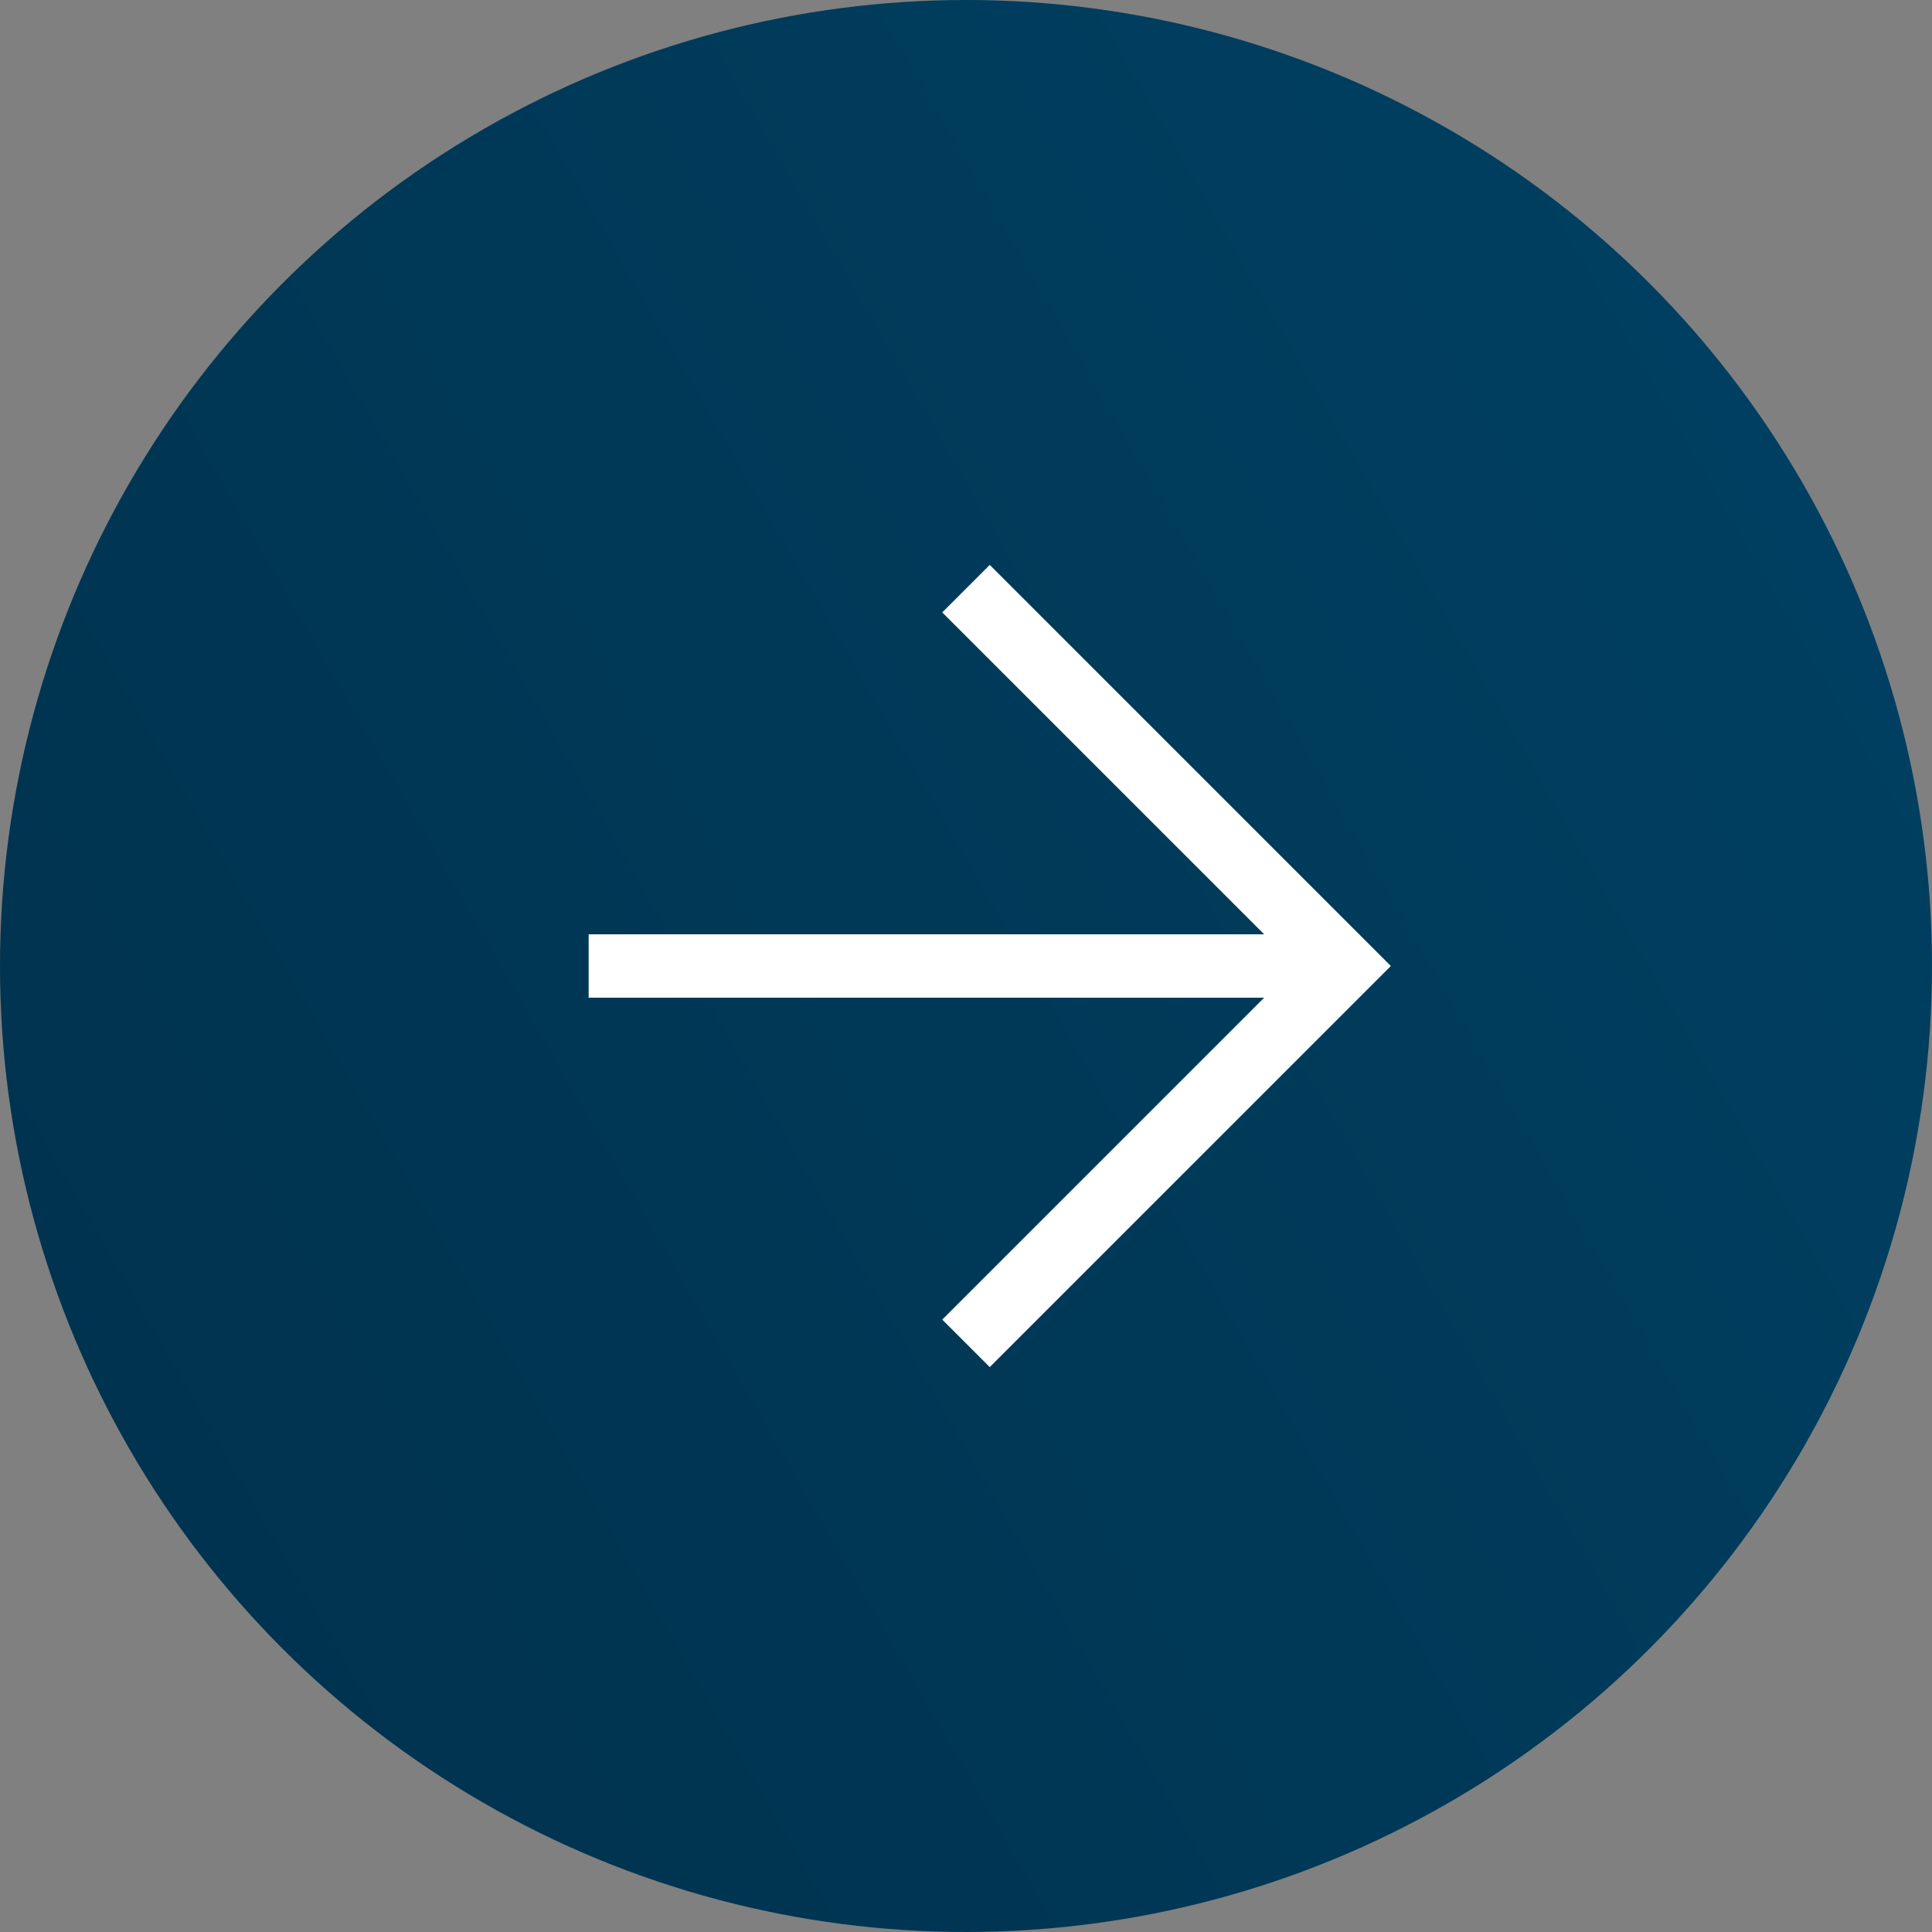
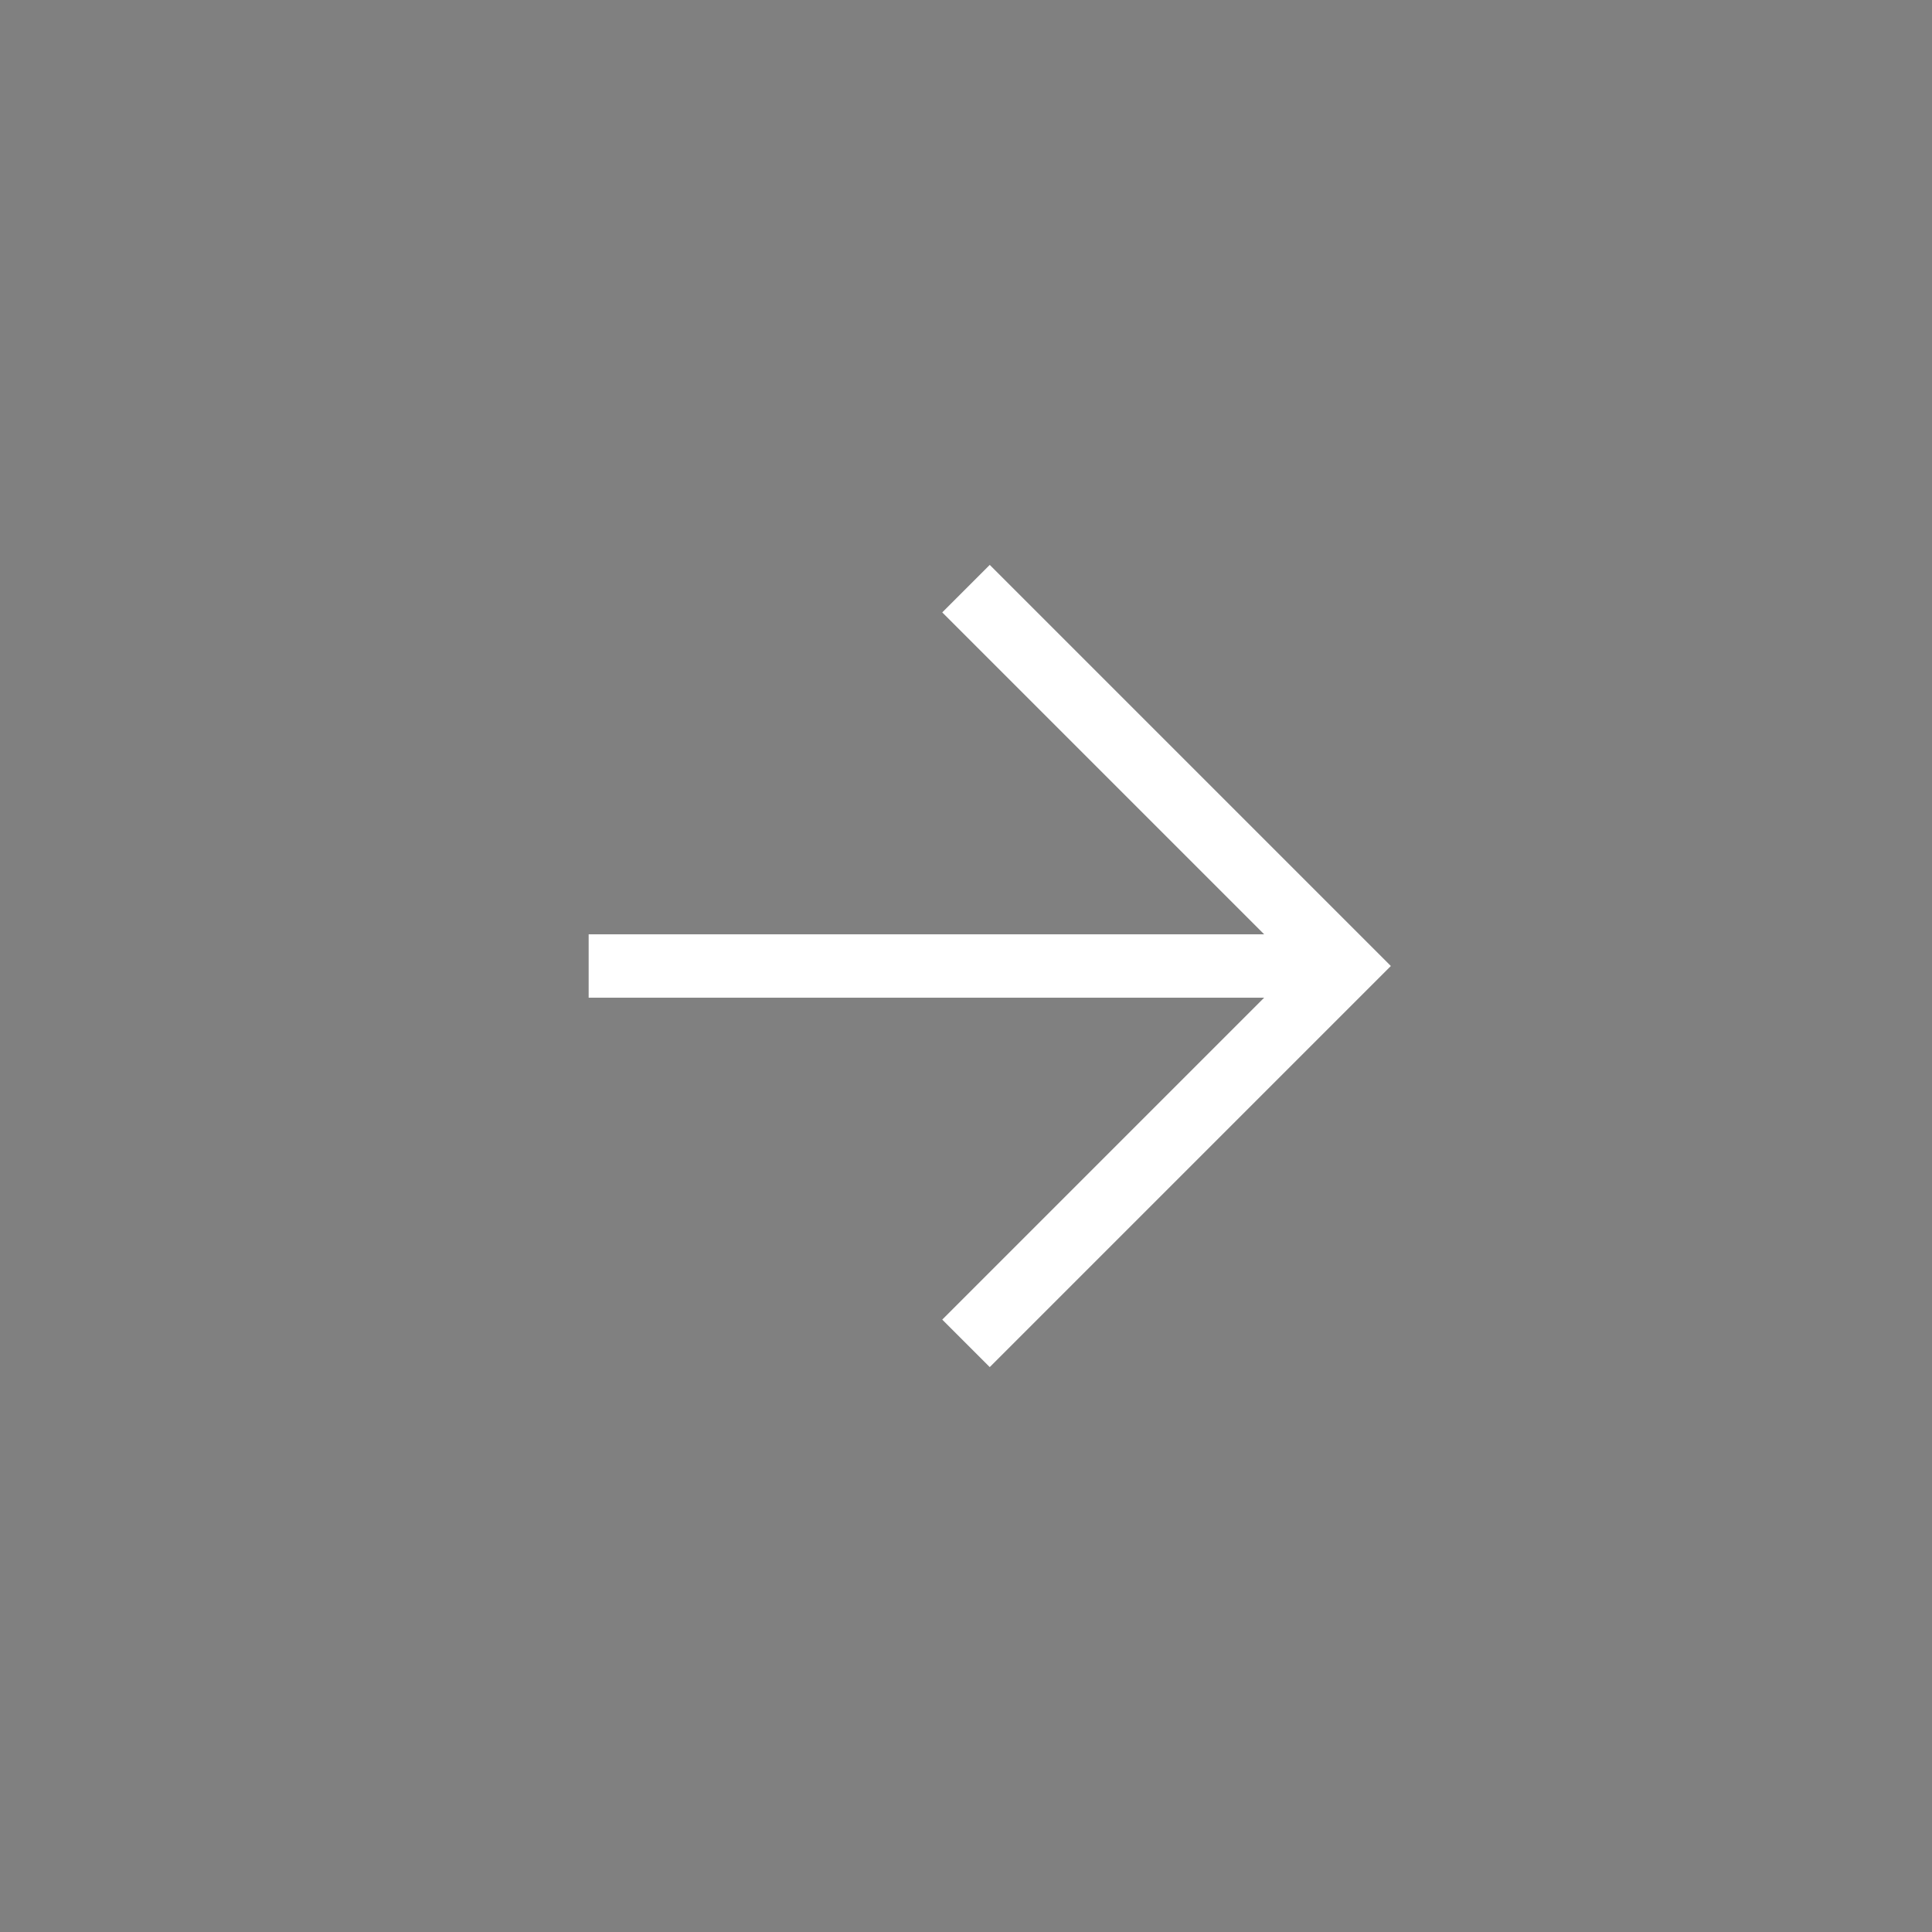
<svg xmlns="http://www.w3.org/2000/svg" id="all" version="1.1" viewBox="0 0 256 256">
  <rect x="0" y="0" width="256" height="256" fill="#808080" stroke="none" />
  <defs>
    <style>
      .st0 {
        stroke-width: 8.4px;
      }

      .st0, .st1 {
        fill: none;
        stroke: #fff;
        stroke-miterlimit: 10;
      }

      .st1 {
        stroke-width: 8.9px;
      }

      .st2 {
        fill: url(#linear-gradient);
      }
    </style>
    <linearGradient id="linear-gradient" x1="17.1" y1="66" x2="238.9" y2="194" gradientTransform="translate(0 258) scale(1 -1)" gradientUnits="userSpaceOnUse">
      <stop offset="0" stop-color="#00334f" />
      <stop offset="1" stop-color="#003f61" />
    </linearGradient>
  </defs>
-   <circle class="st2" cx="128" cy="128" r="128" />
  <line class="st0" x1="78" y1="128" x2="178" y2="128" />
  <polyline class="st1" points="128 178 178 128 128 78" />
</svg>